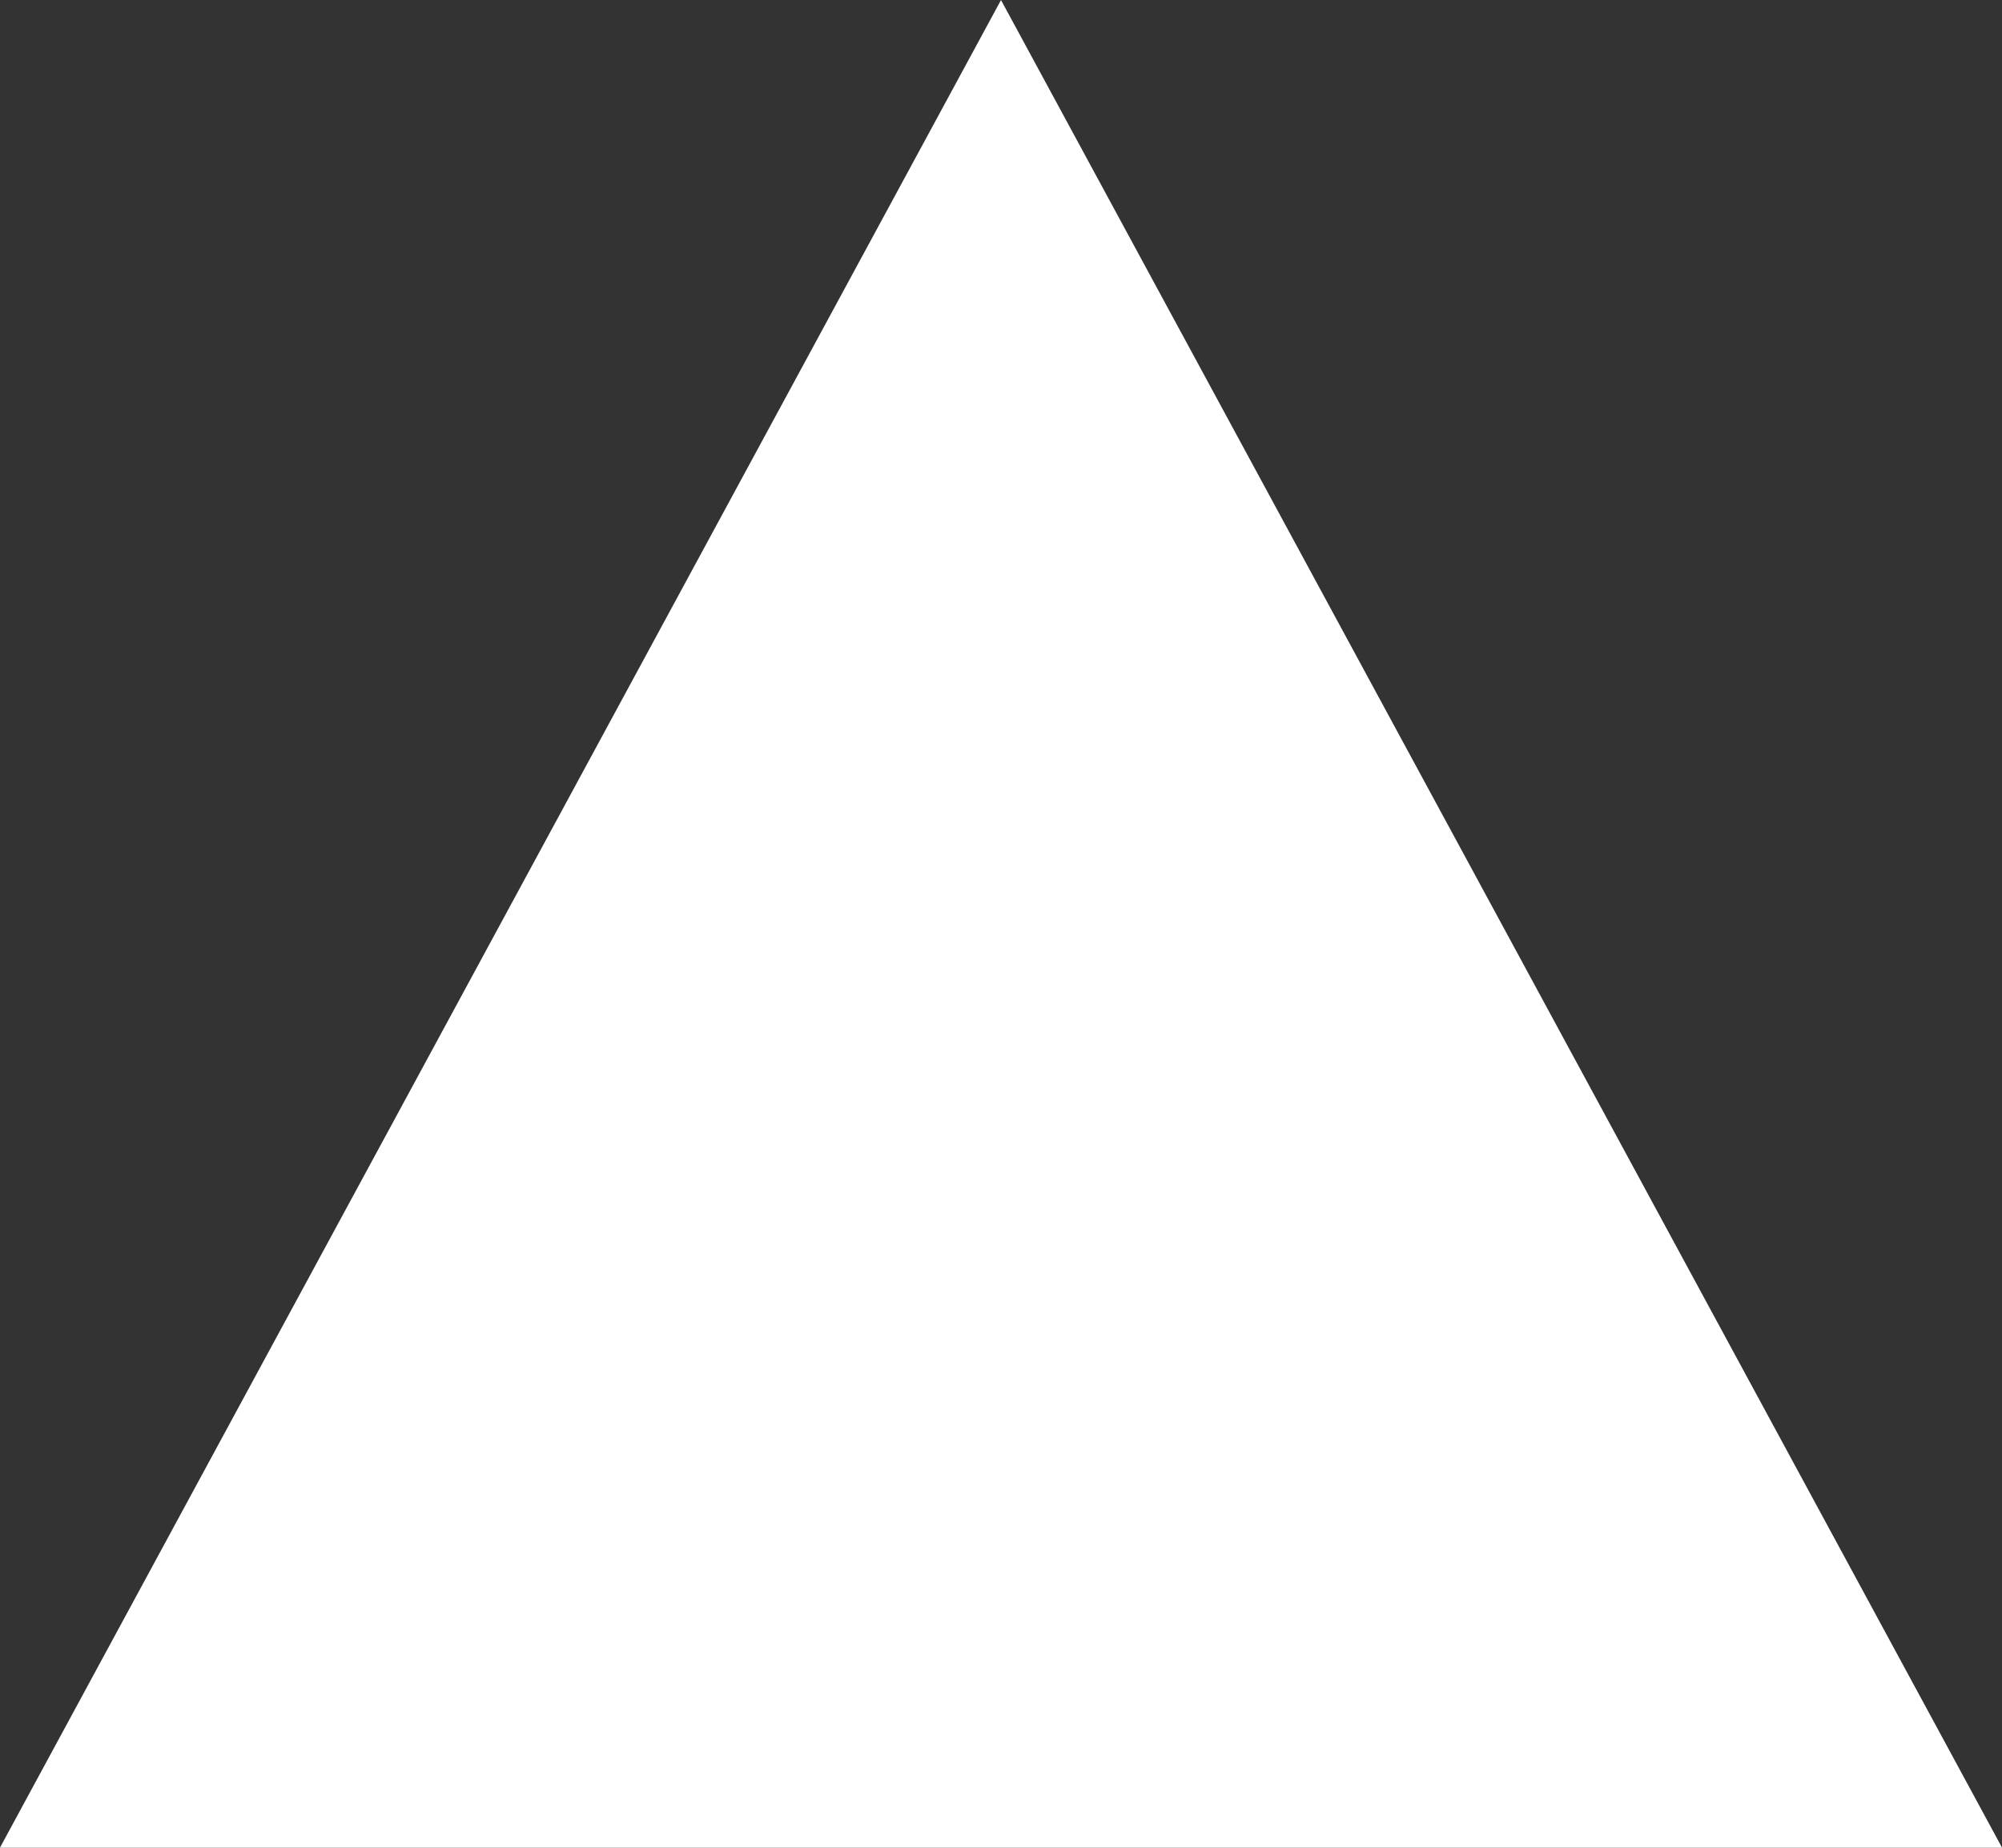
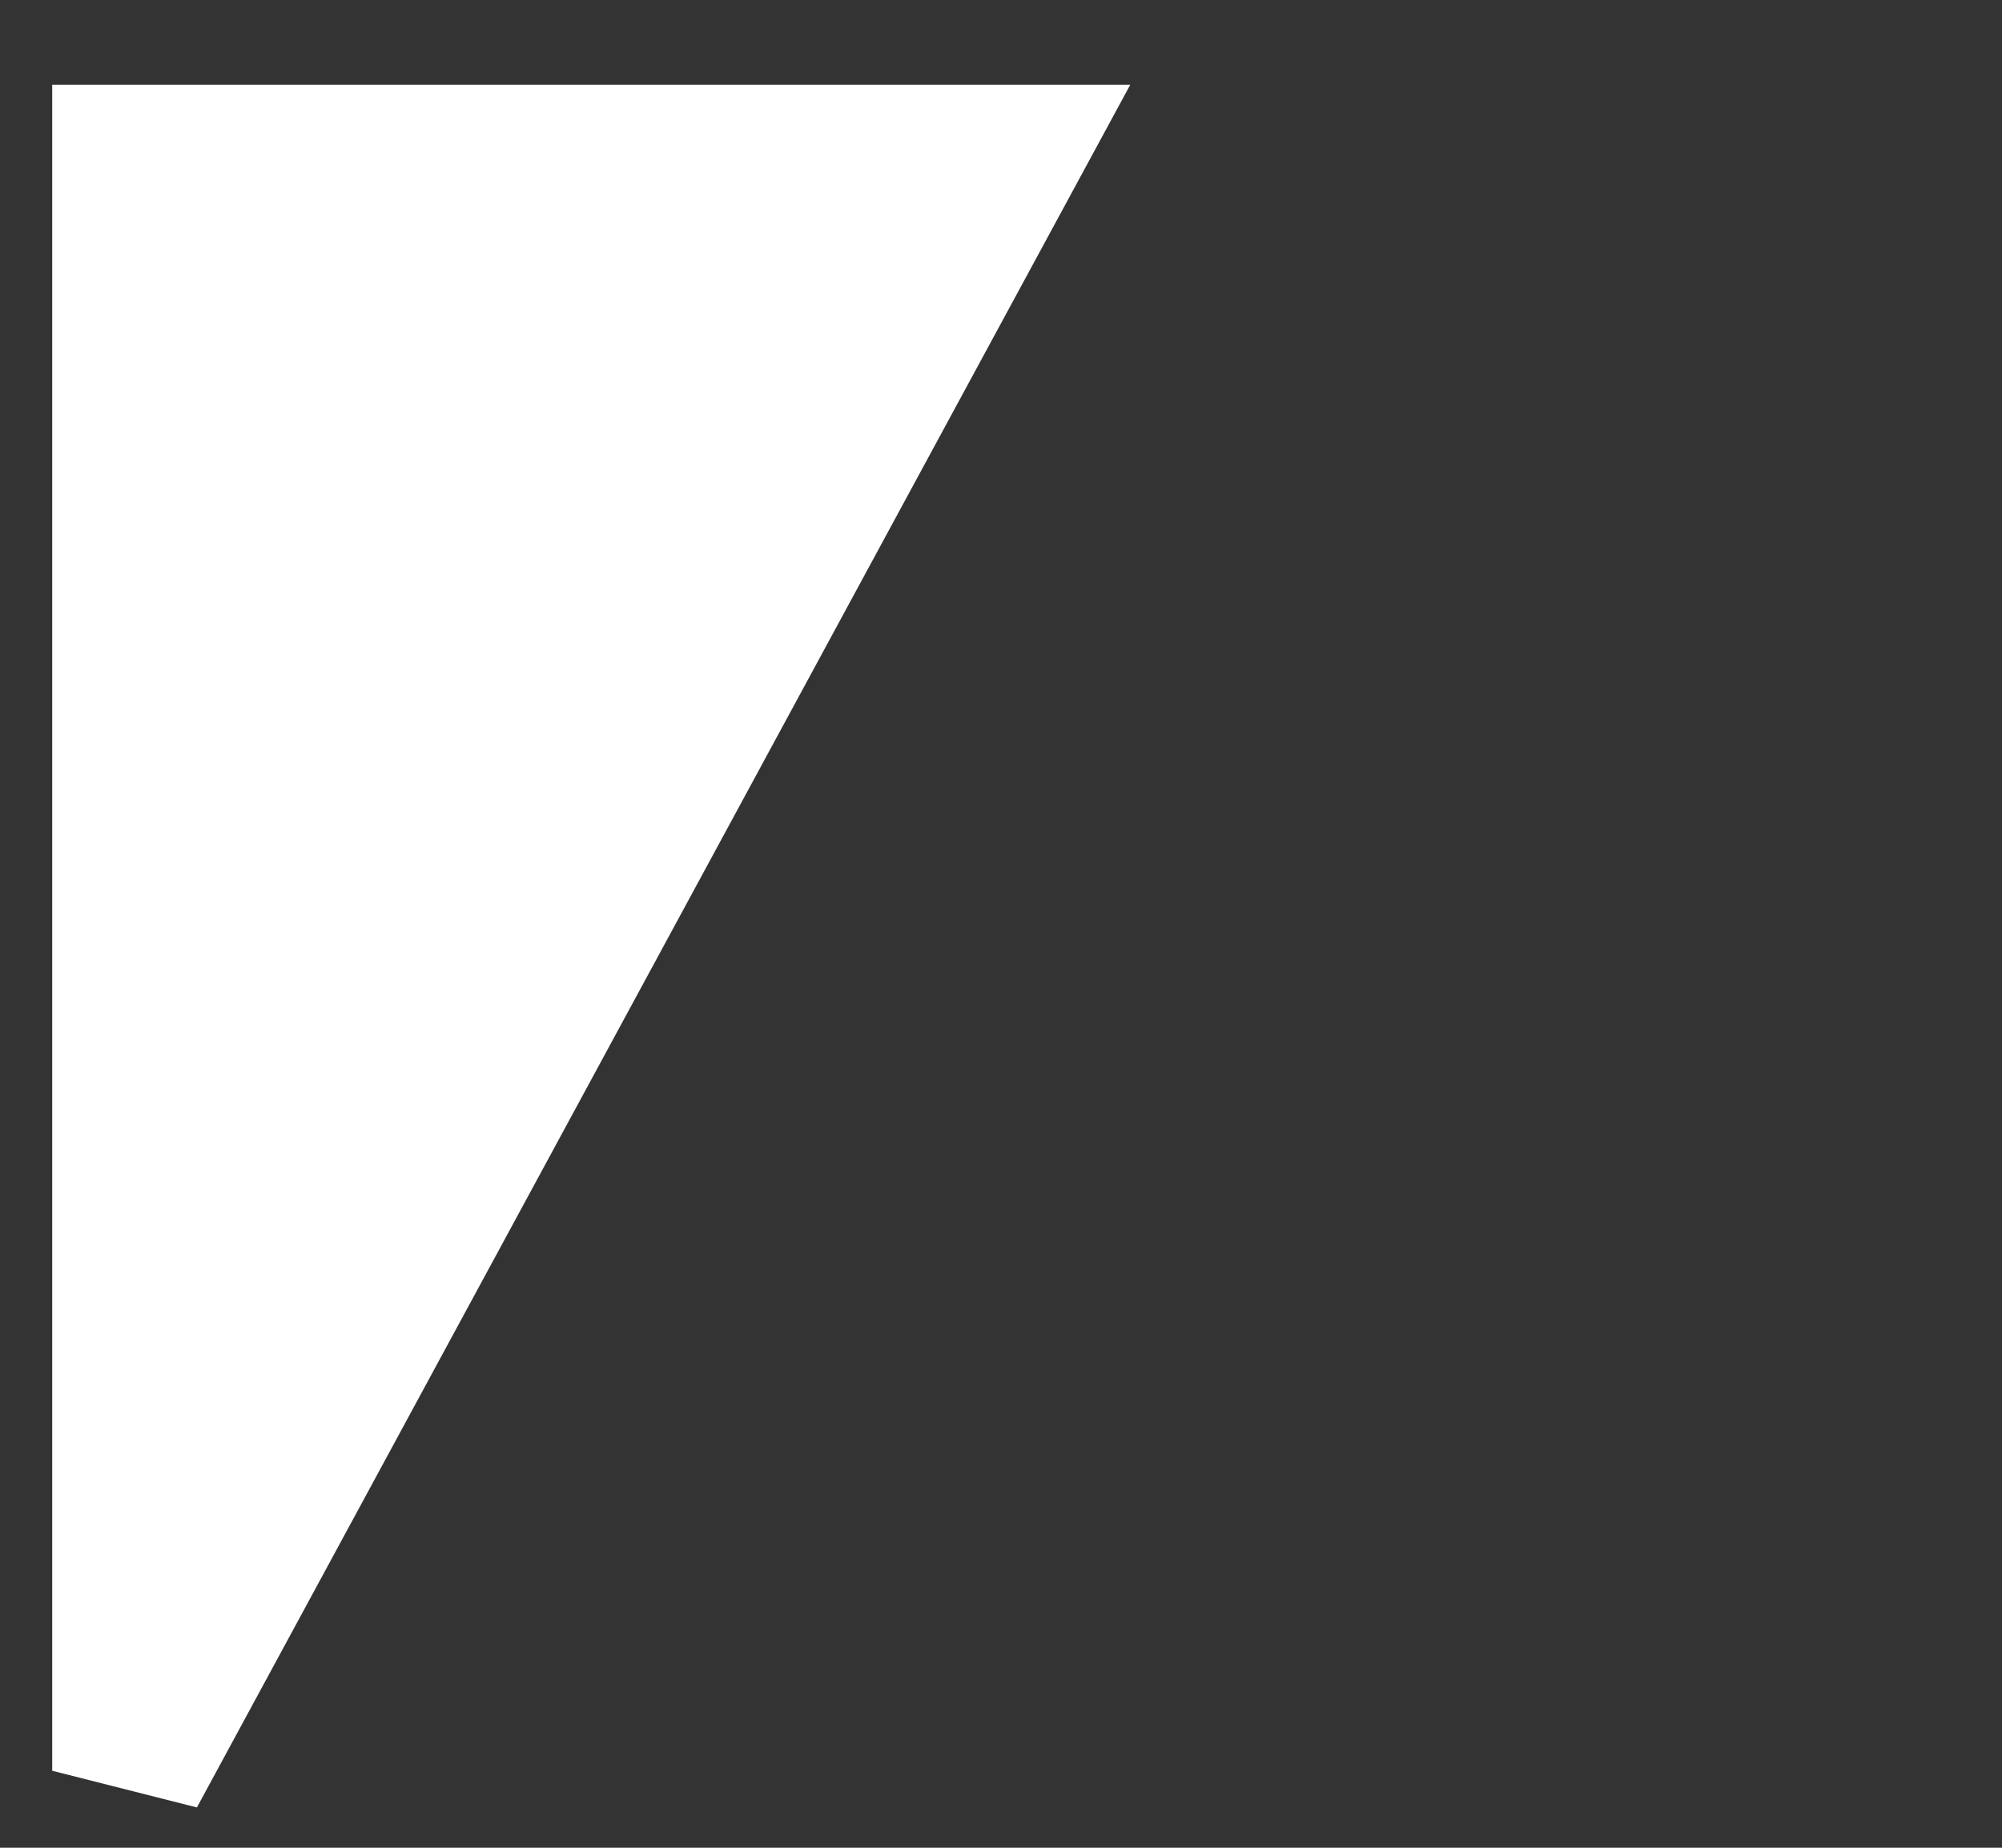
<svg xmlns="http://www.w3.org/2000/svg" width="13" height="12" viewBox="0 0 13 12" fill="none">
  <rect x="0" y="0" width="13" height="12" fill="#333333" stroke="none" />
-   <path d="M0.839 11.5L6.5 1.05L12.161 11.5H0.839Z" fill="white" stroke="white" />
+   <path d="M0.839 11.5L6.5 1.05H0.839Z" fill="white" stroke="white" />
</svg>